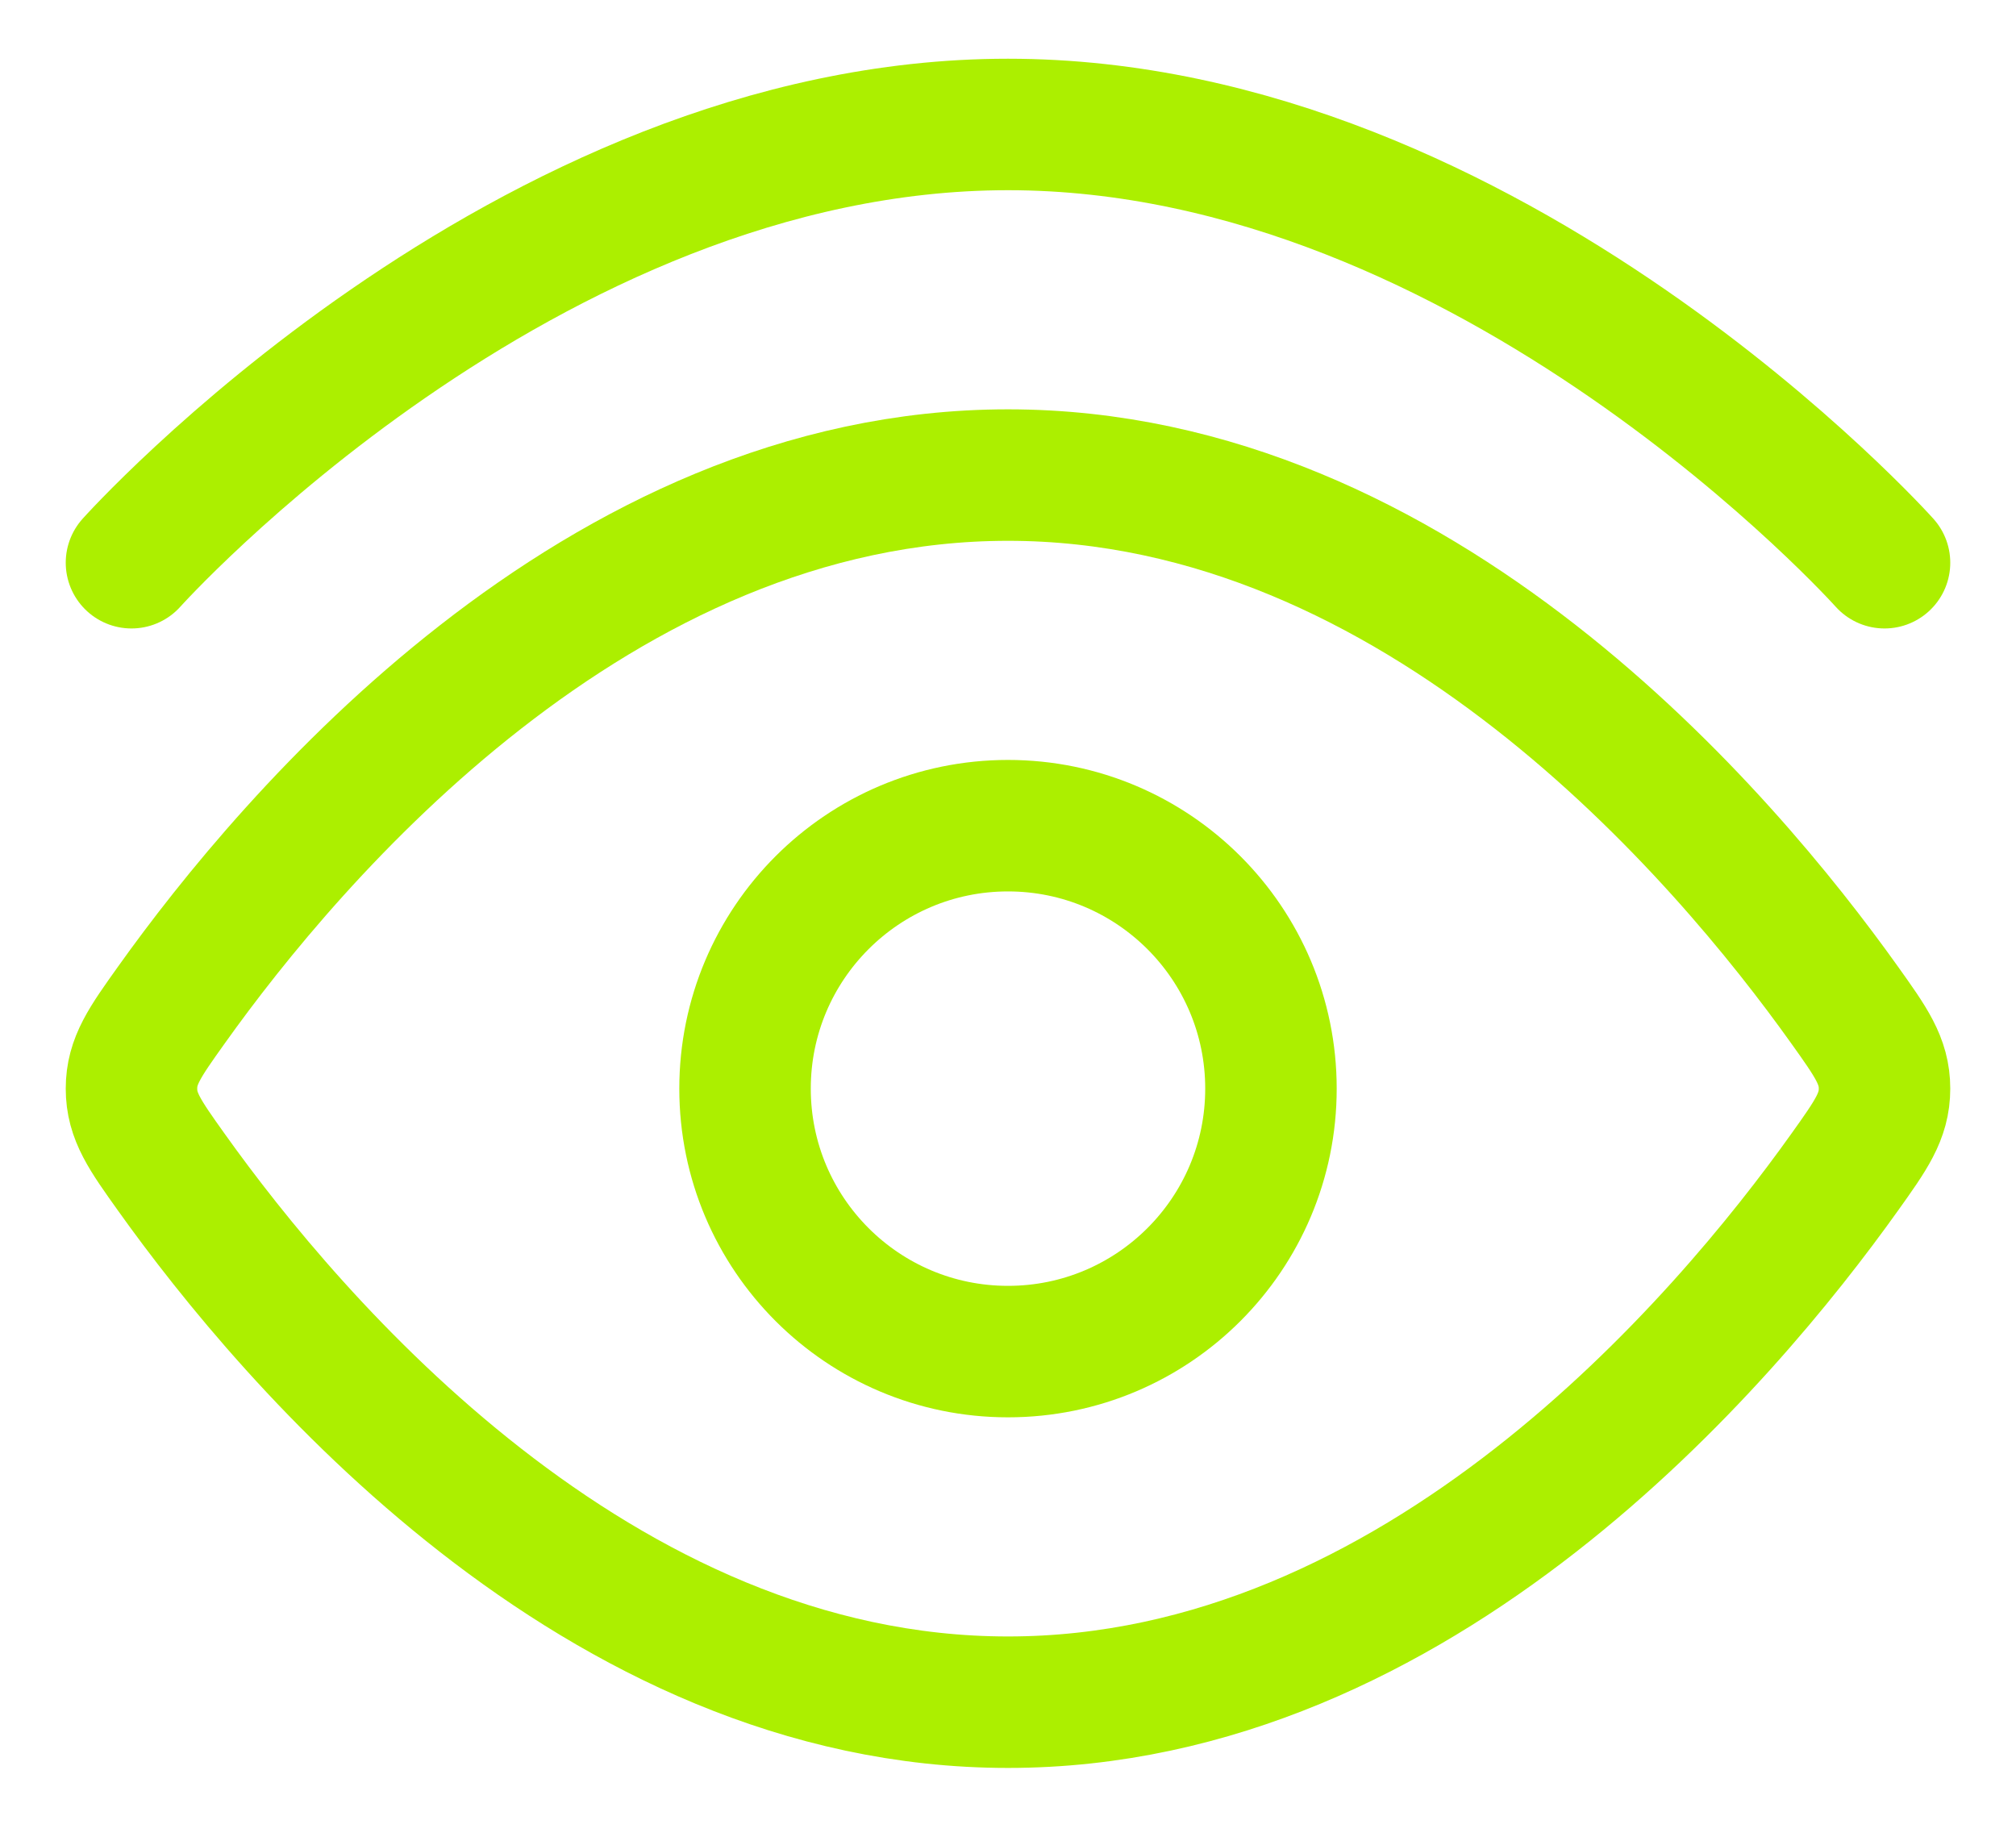
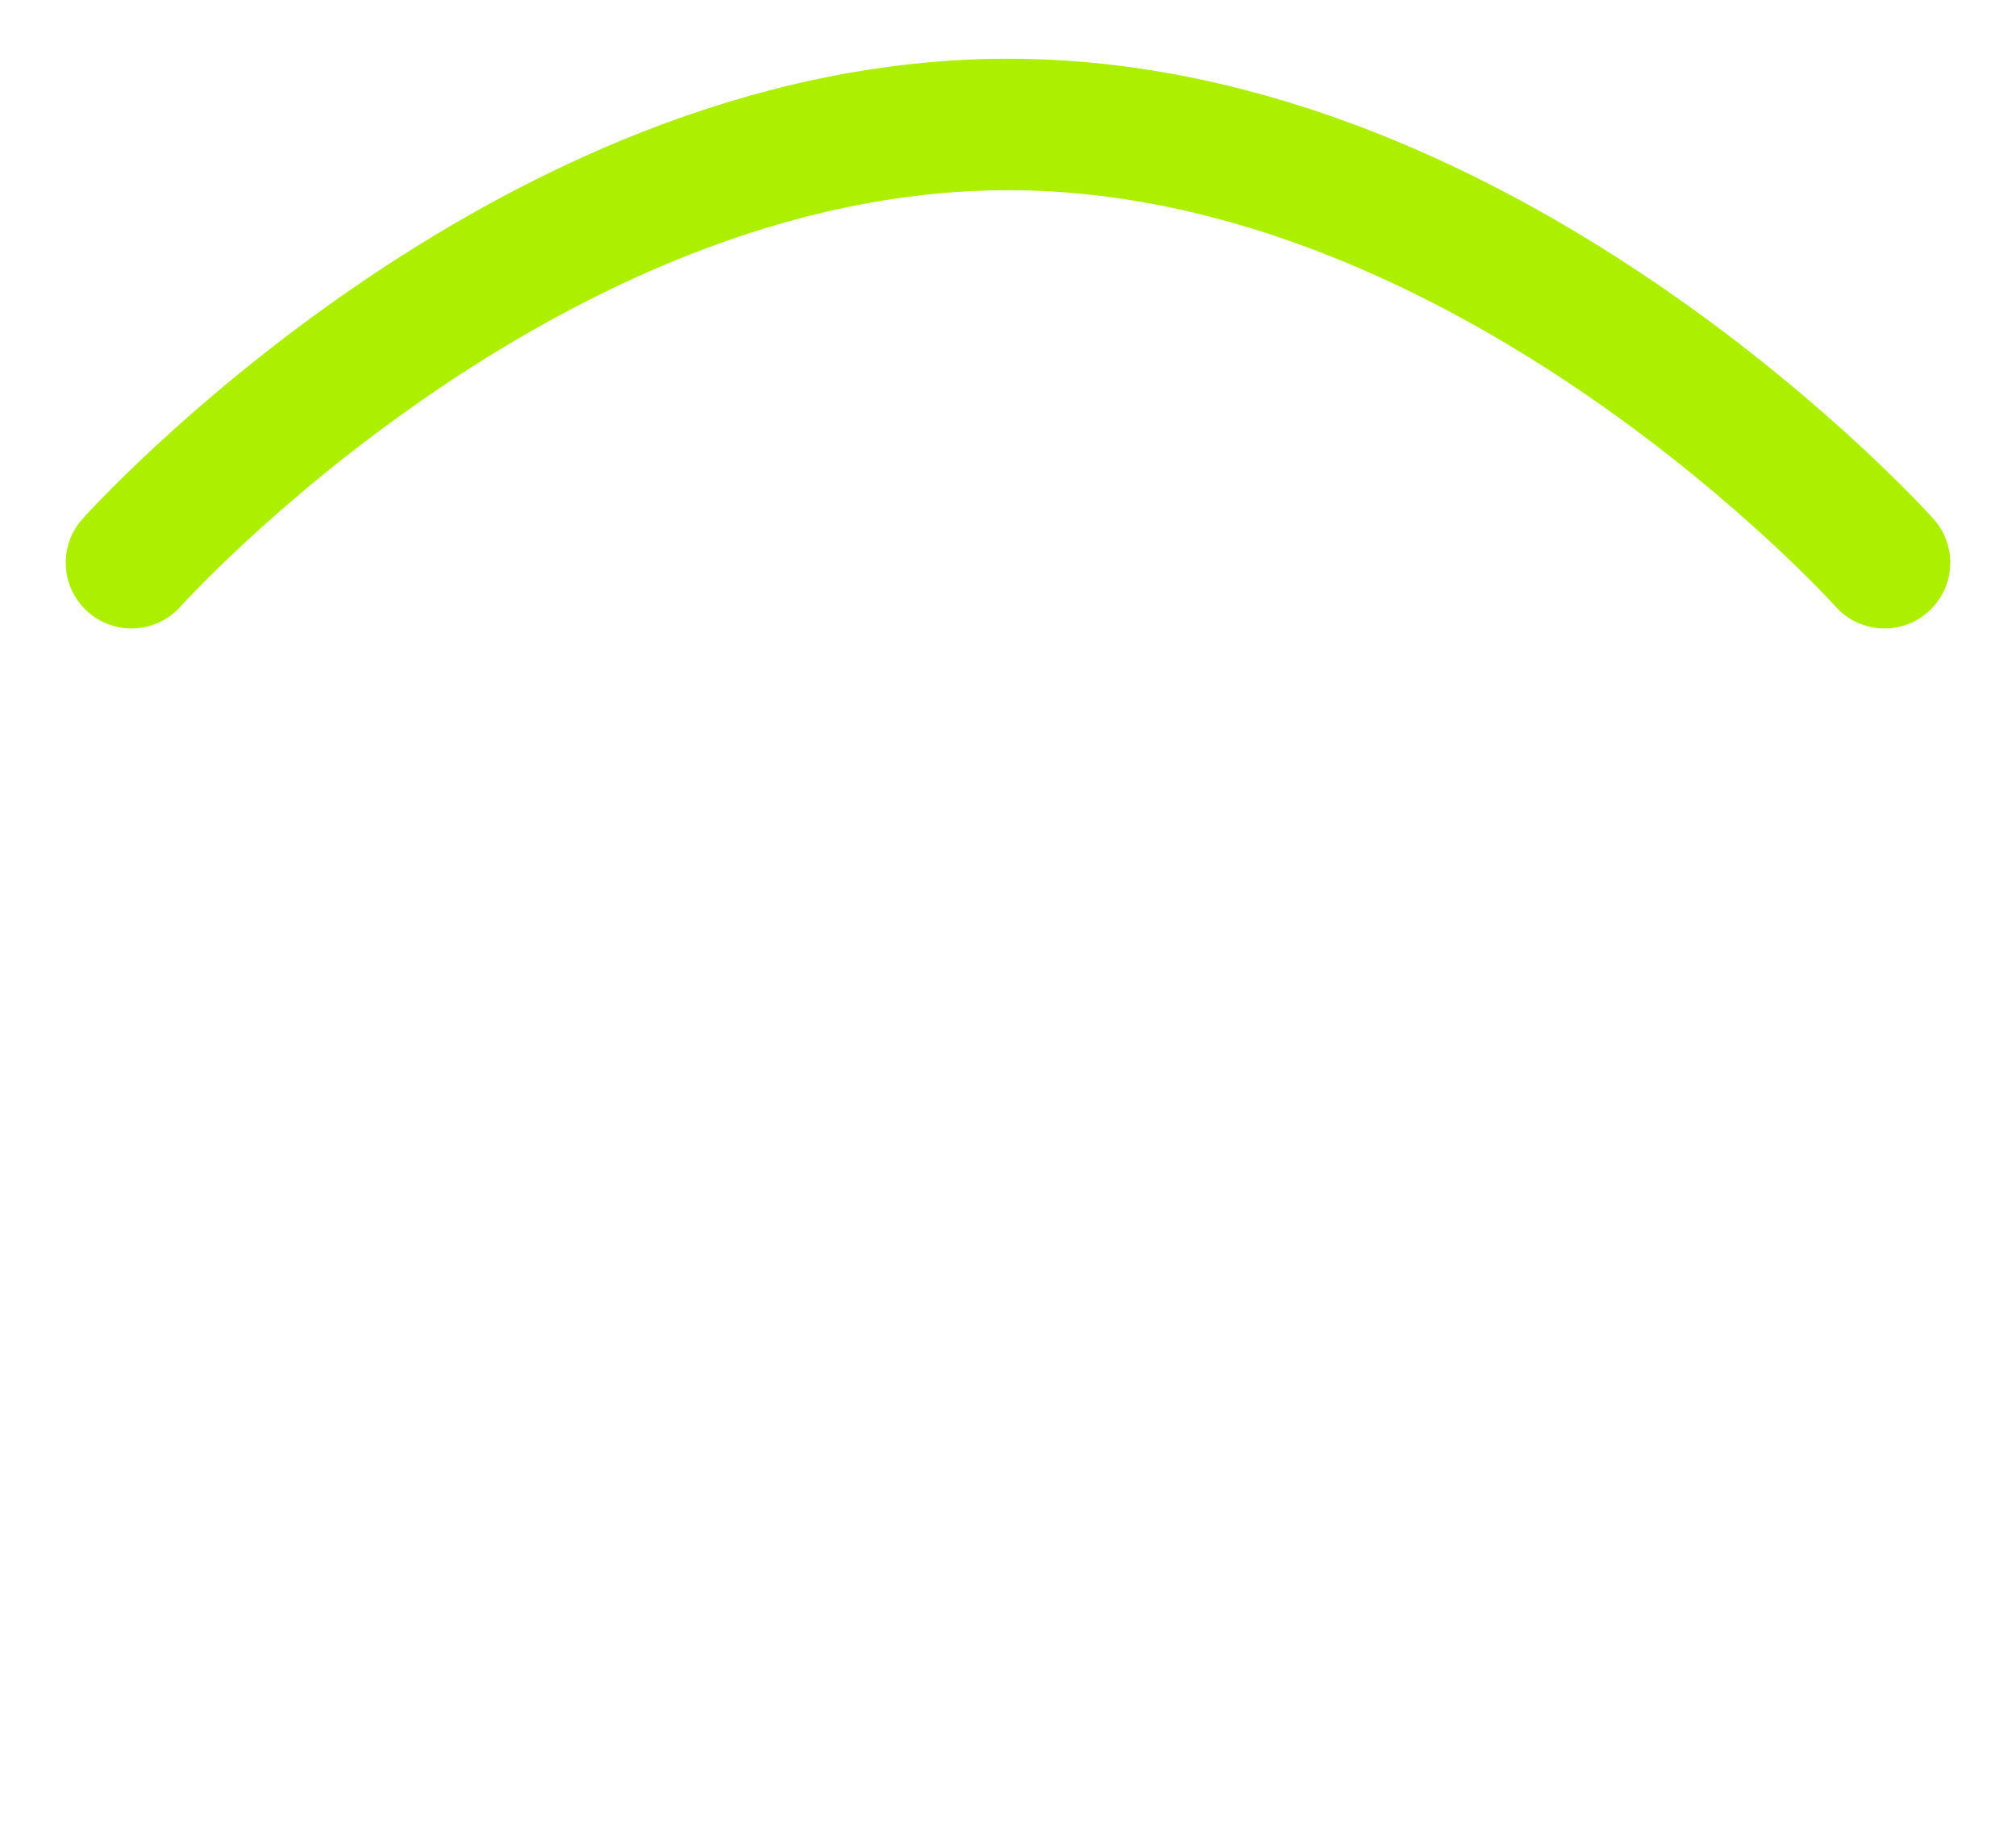
<svg xmlns="http://www.w3.org/2000/svg" width="23" height="21" viewBox="0 0 23 21" fill="none">
  <path d="M1.5 6.42C1.5 6.42 5.977 1.42 11.5 1.42C17.023 1.42 21.5 6.42 21.5 6.42" stroke="#ACEF00" stroke-width="1.5" stroke-linecap="round" />
-   <path d="M21.044 11.465C21.348 11.891 21.5 12.104 21.5 12.42C21.5 12.736 21.348 12.949 21.044 13.375C19.678 15.29 16.189 19.42 11.5 19.42C6.811 19.42 3.322 15.29 1.956 13.375C1.652 12.949 1.5 12.736 1.5 12.42C1.5 12.104 1.652 11.891 1.956 11.465C3.322 9.549 6.811 5.42 11.5 5.42C16.189 5.42 19.678 9.549 21.044 11.465Z" stroke="#ACEF00" stroke-width="1.5" />
-   <path d="M14.5 12.42C14.5 10.763 13.157 9.42 11.5 9.42C9.843 9.42 8.5 10.763 8.5 12.42C8.5 14.077 9.843 15.42 11.5 15.42C13.157 15.42 14.5 14.077 14.5 12.42Z" stroke="#ACEF00" stroke-width="1.5" />
</svg>